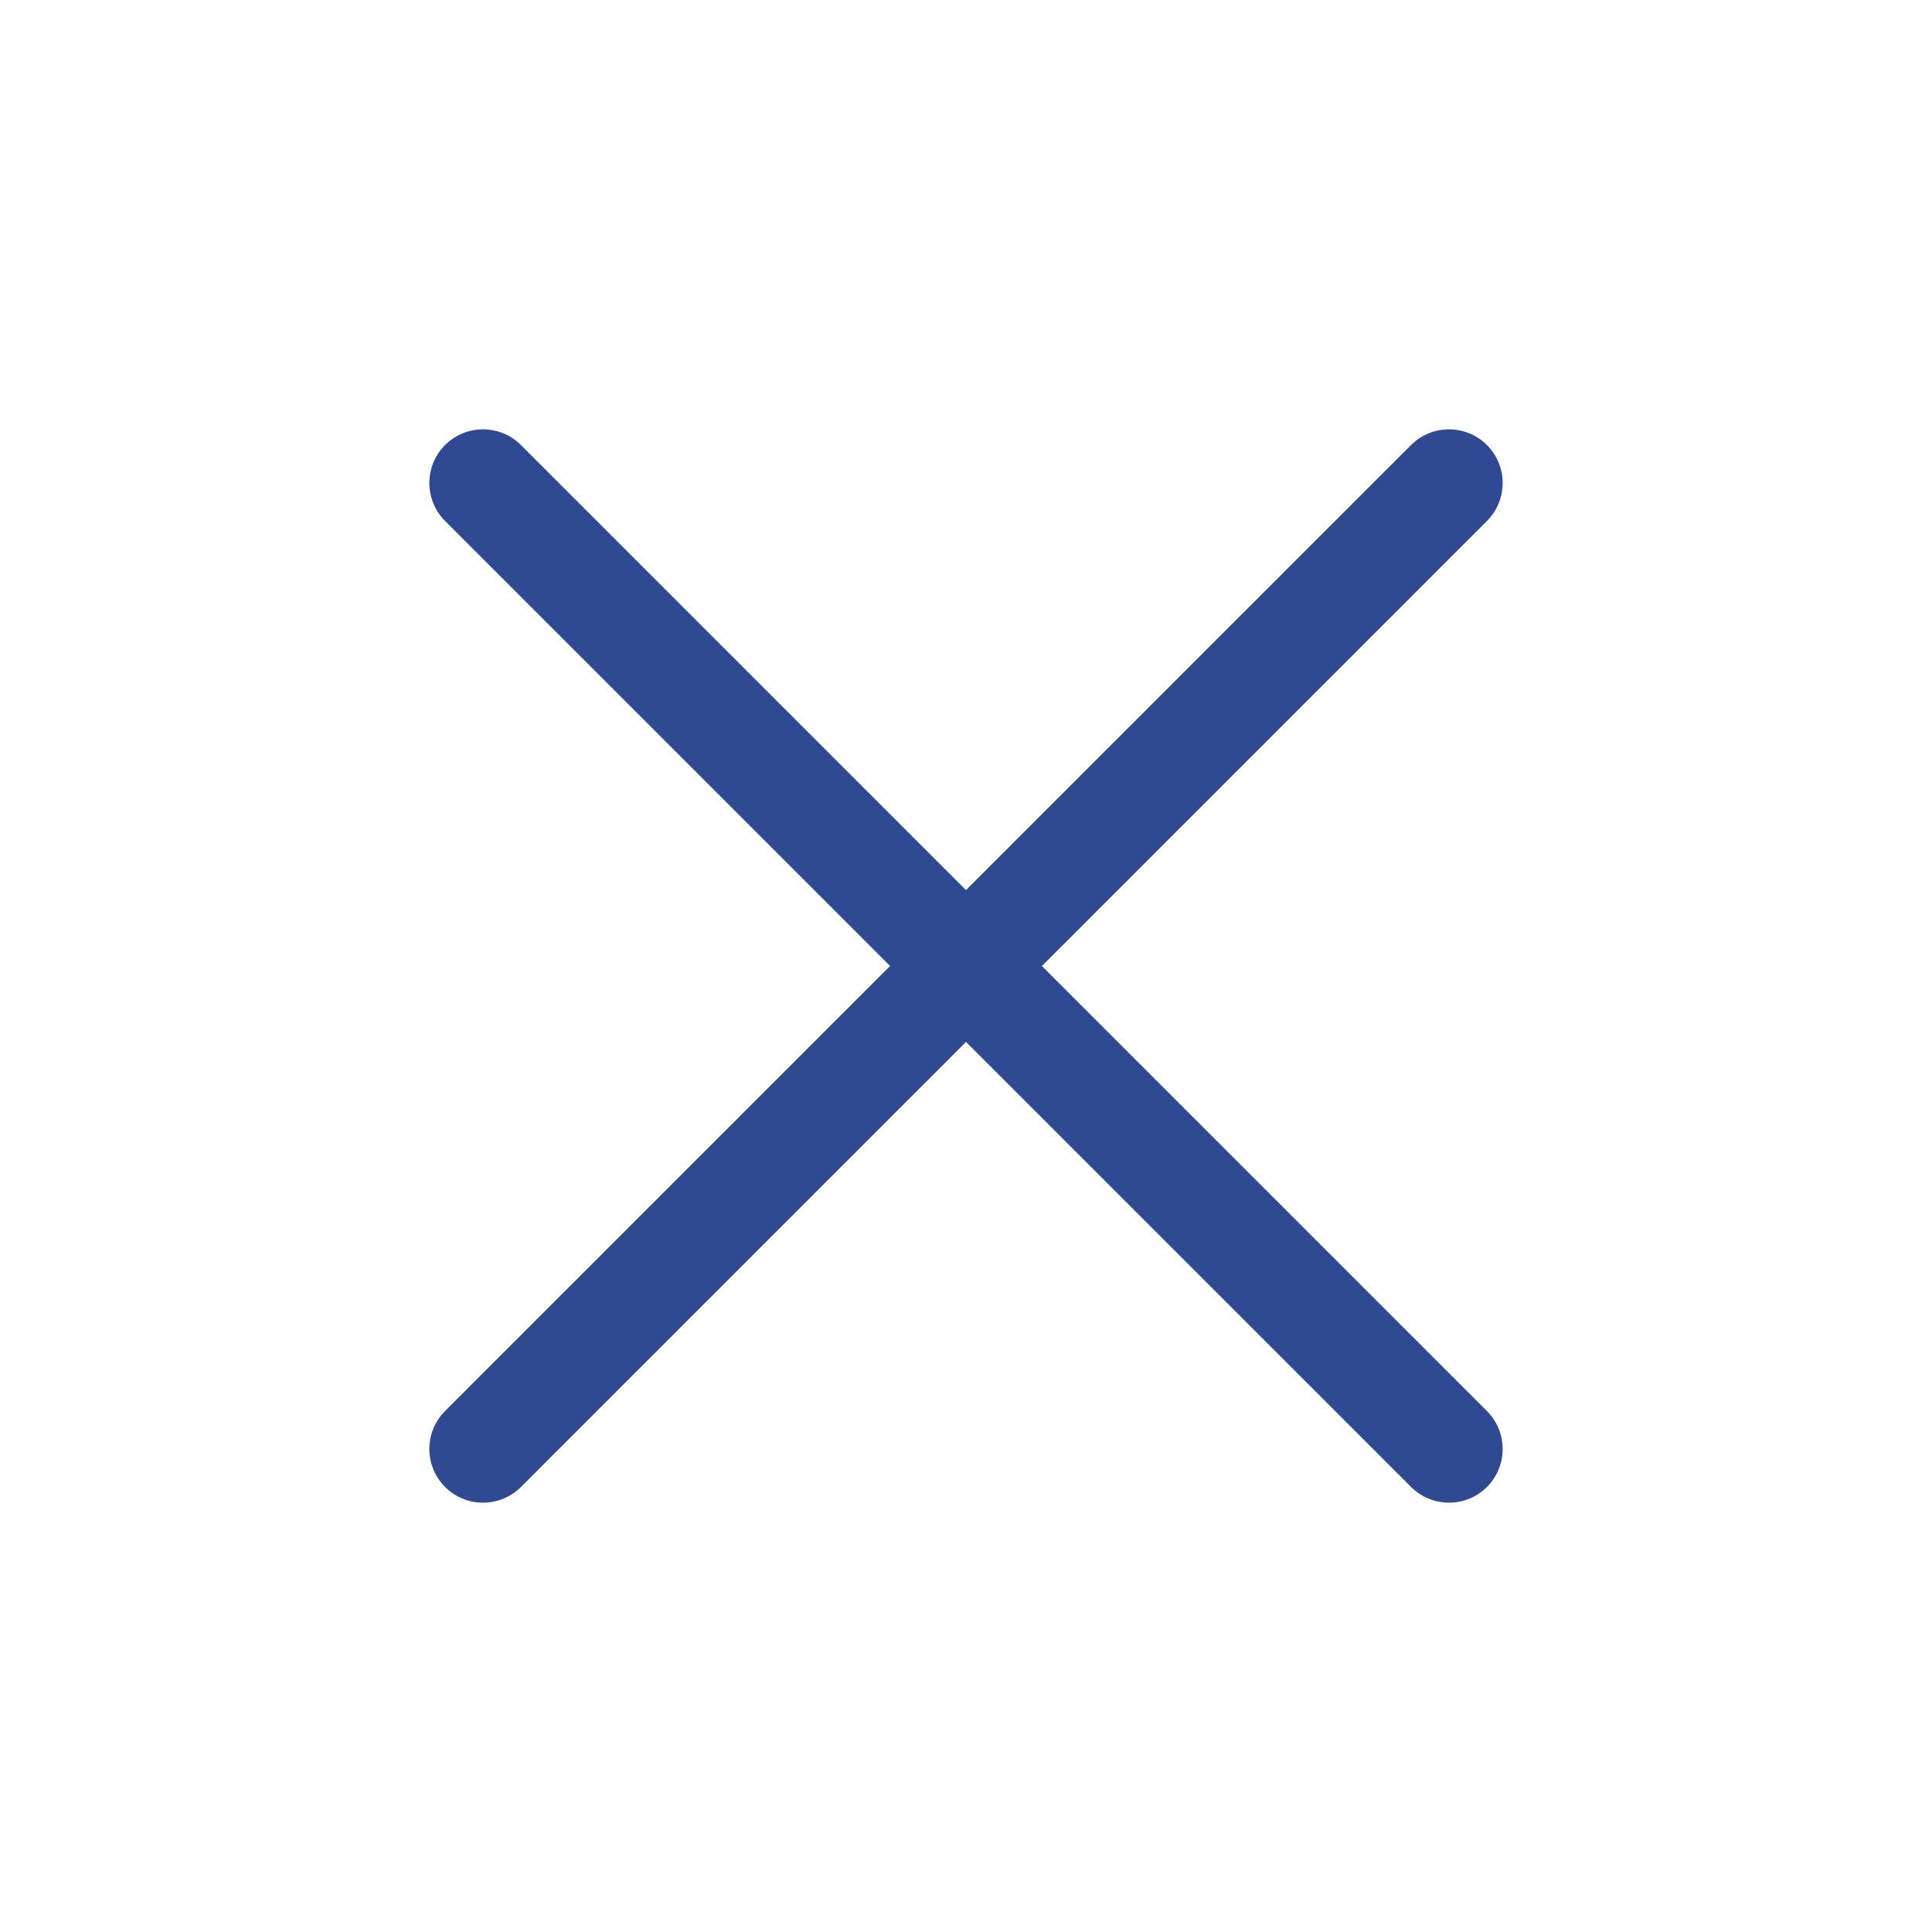
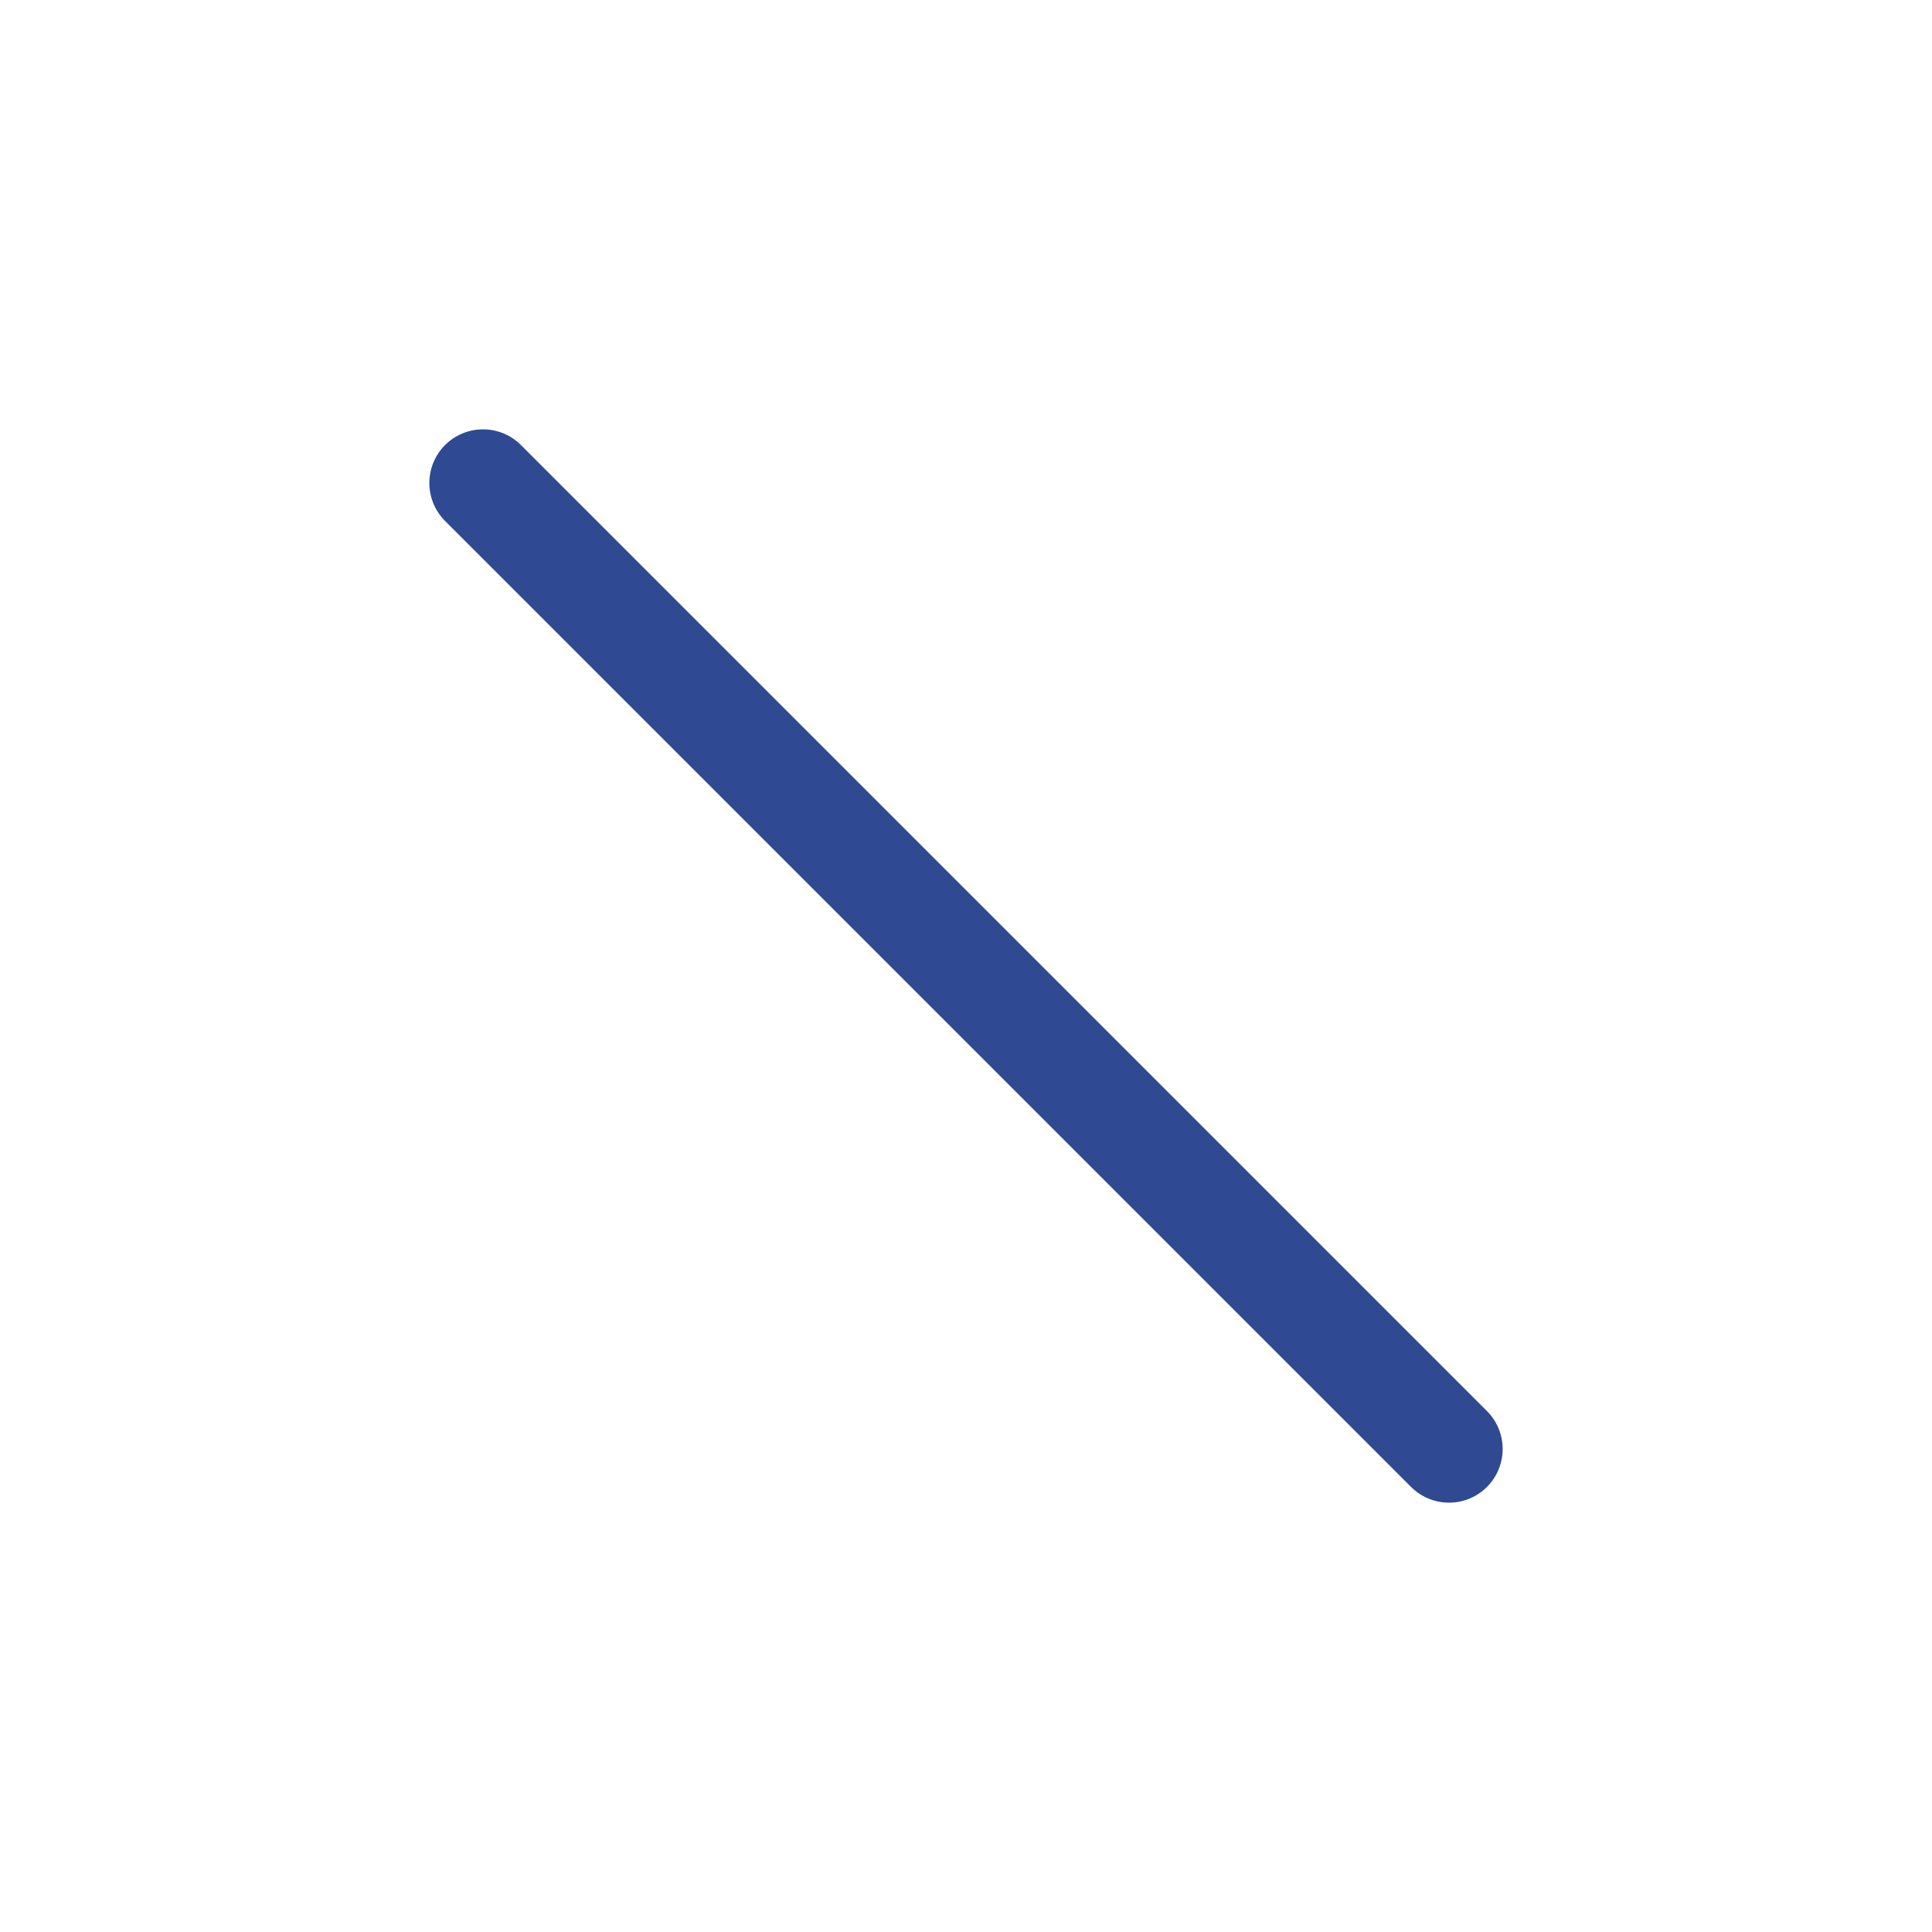
<svg xmlns="http://www.w3.org/2000/svg" width="36" height="36" viewBox="0 0 36 36" fill="none">
-   <path d="M27 9L9 27" stroke="#2F4A92" stroke-width="2" stroke-linecap="round" stroke-linejoin="round" />
  <path d="M9 9L27 27" stroke="#2F4A92" stroke-width="2" stroke-linecap="round" stroke-linejoin="round" />
</svg>